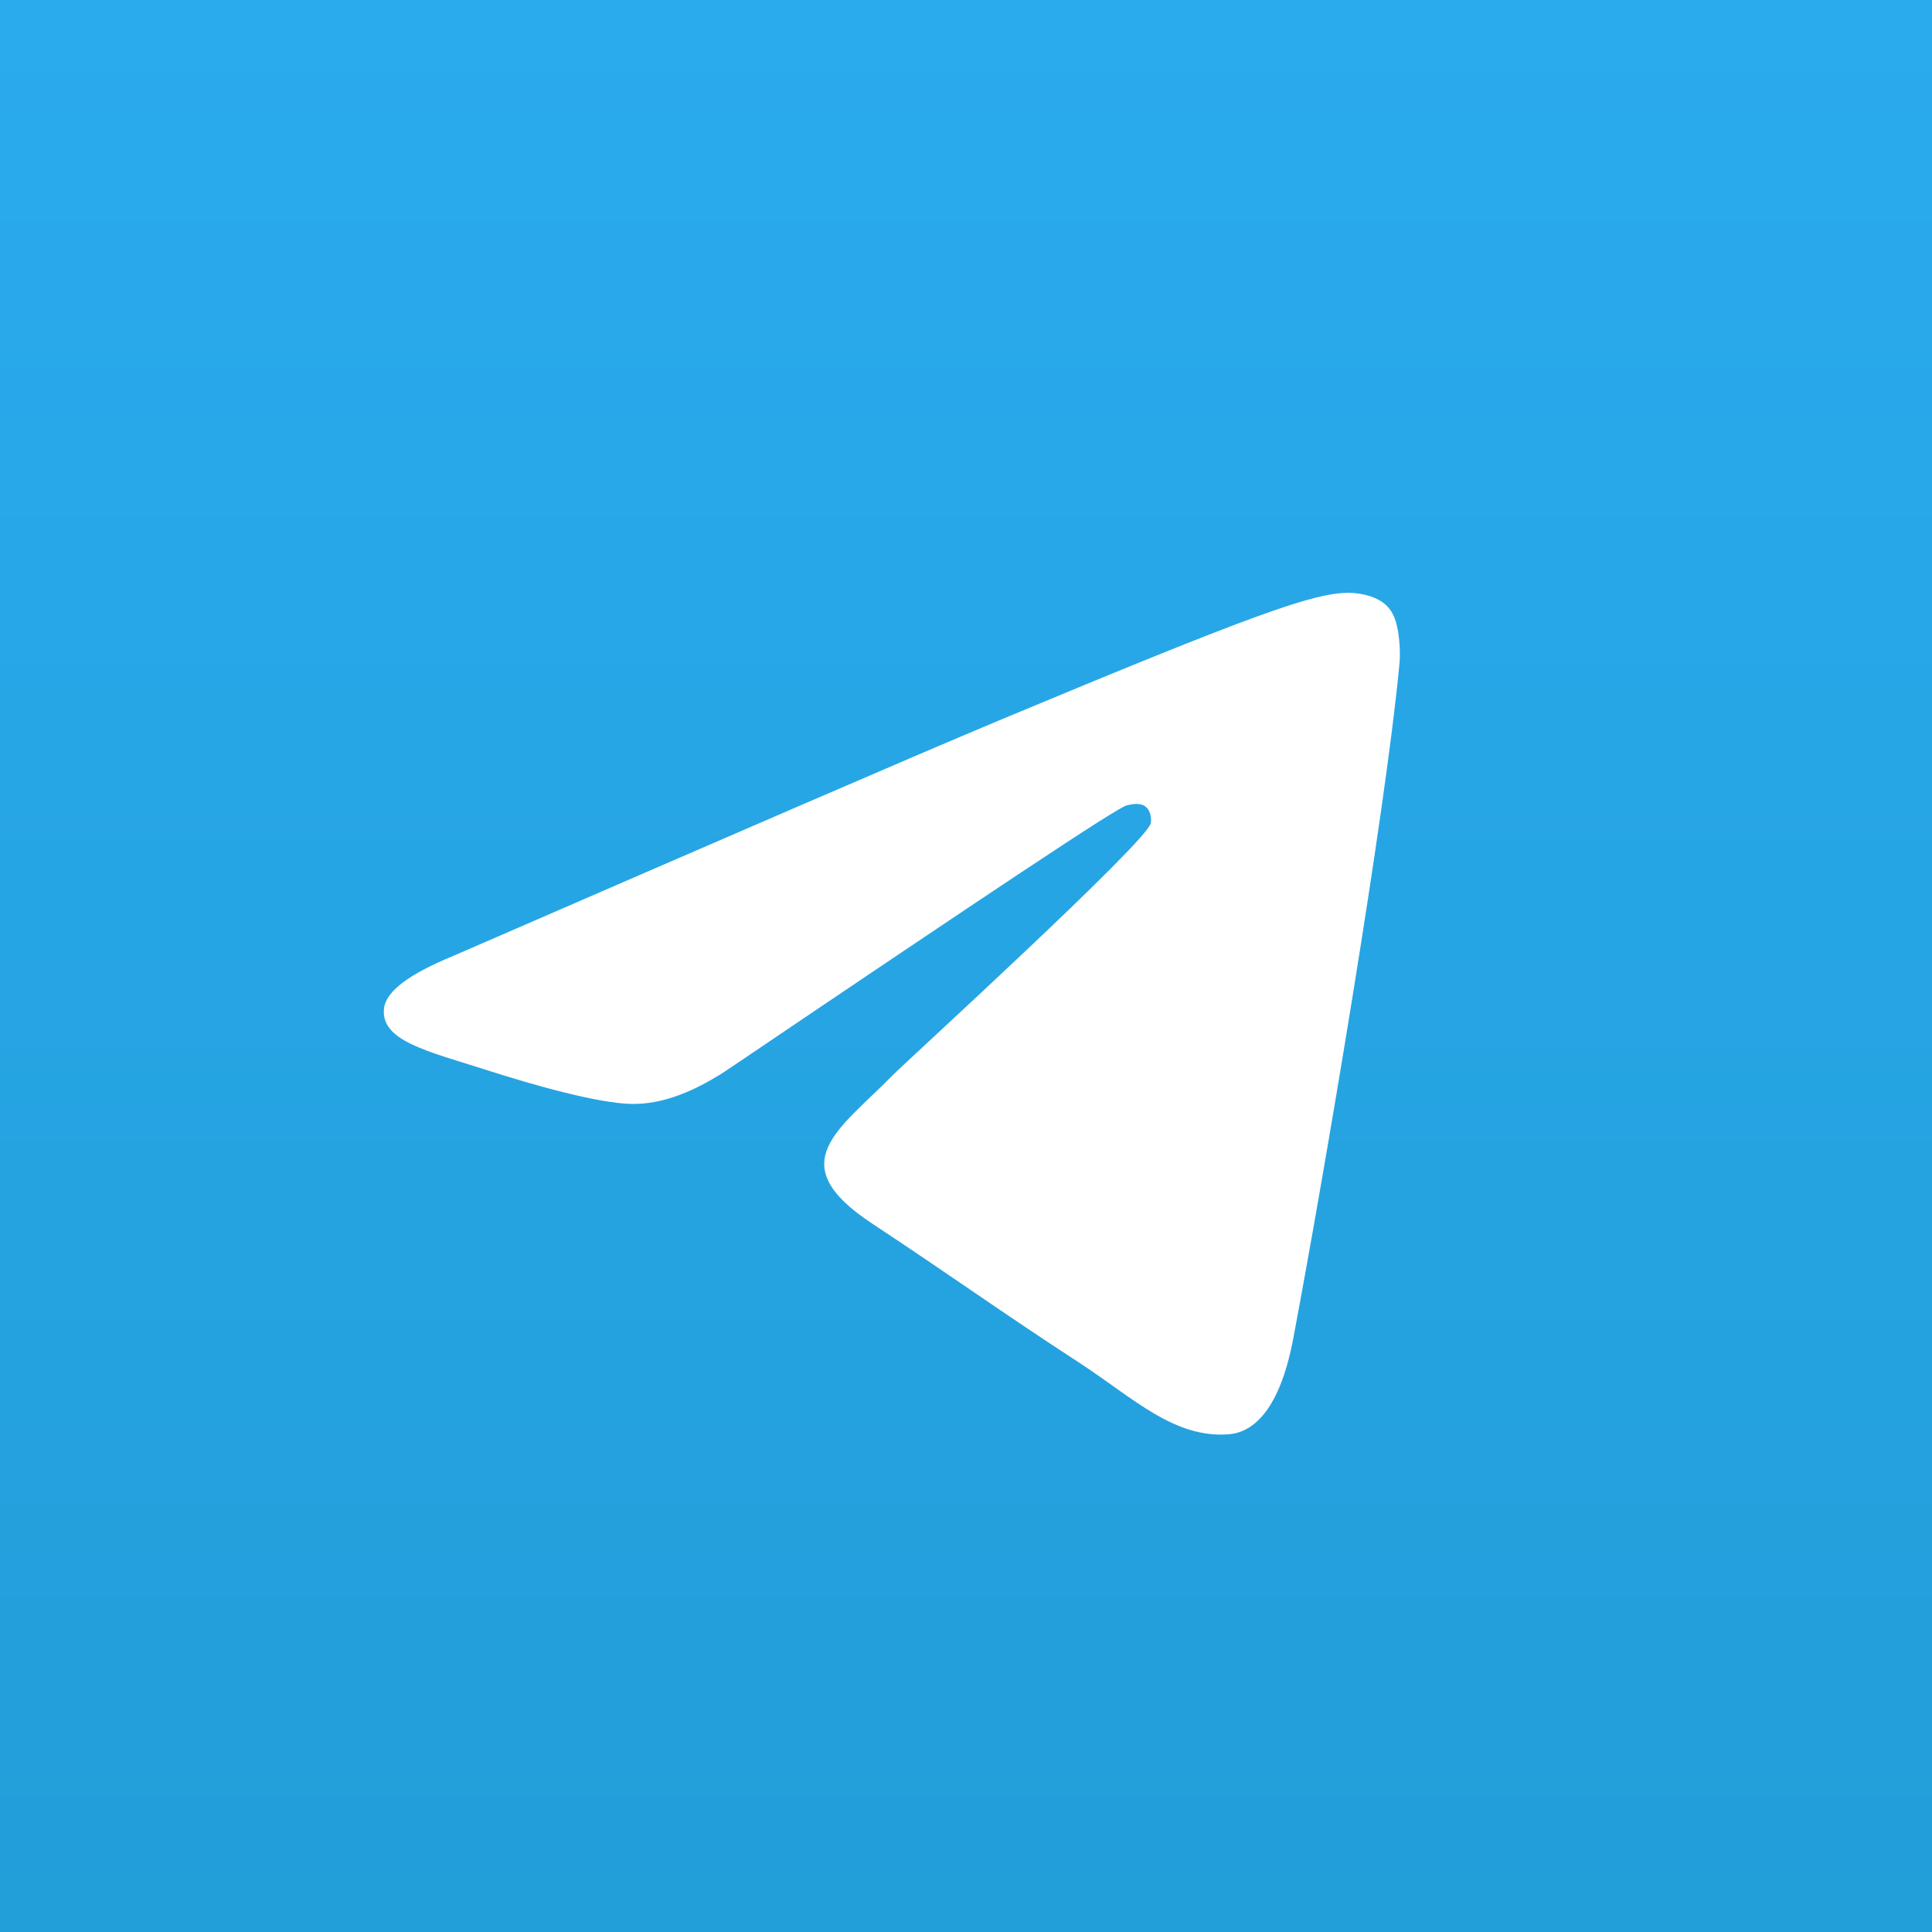
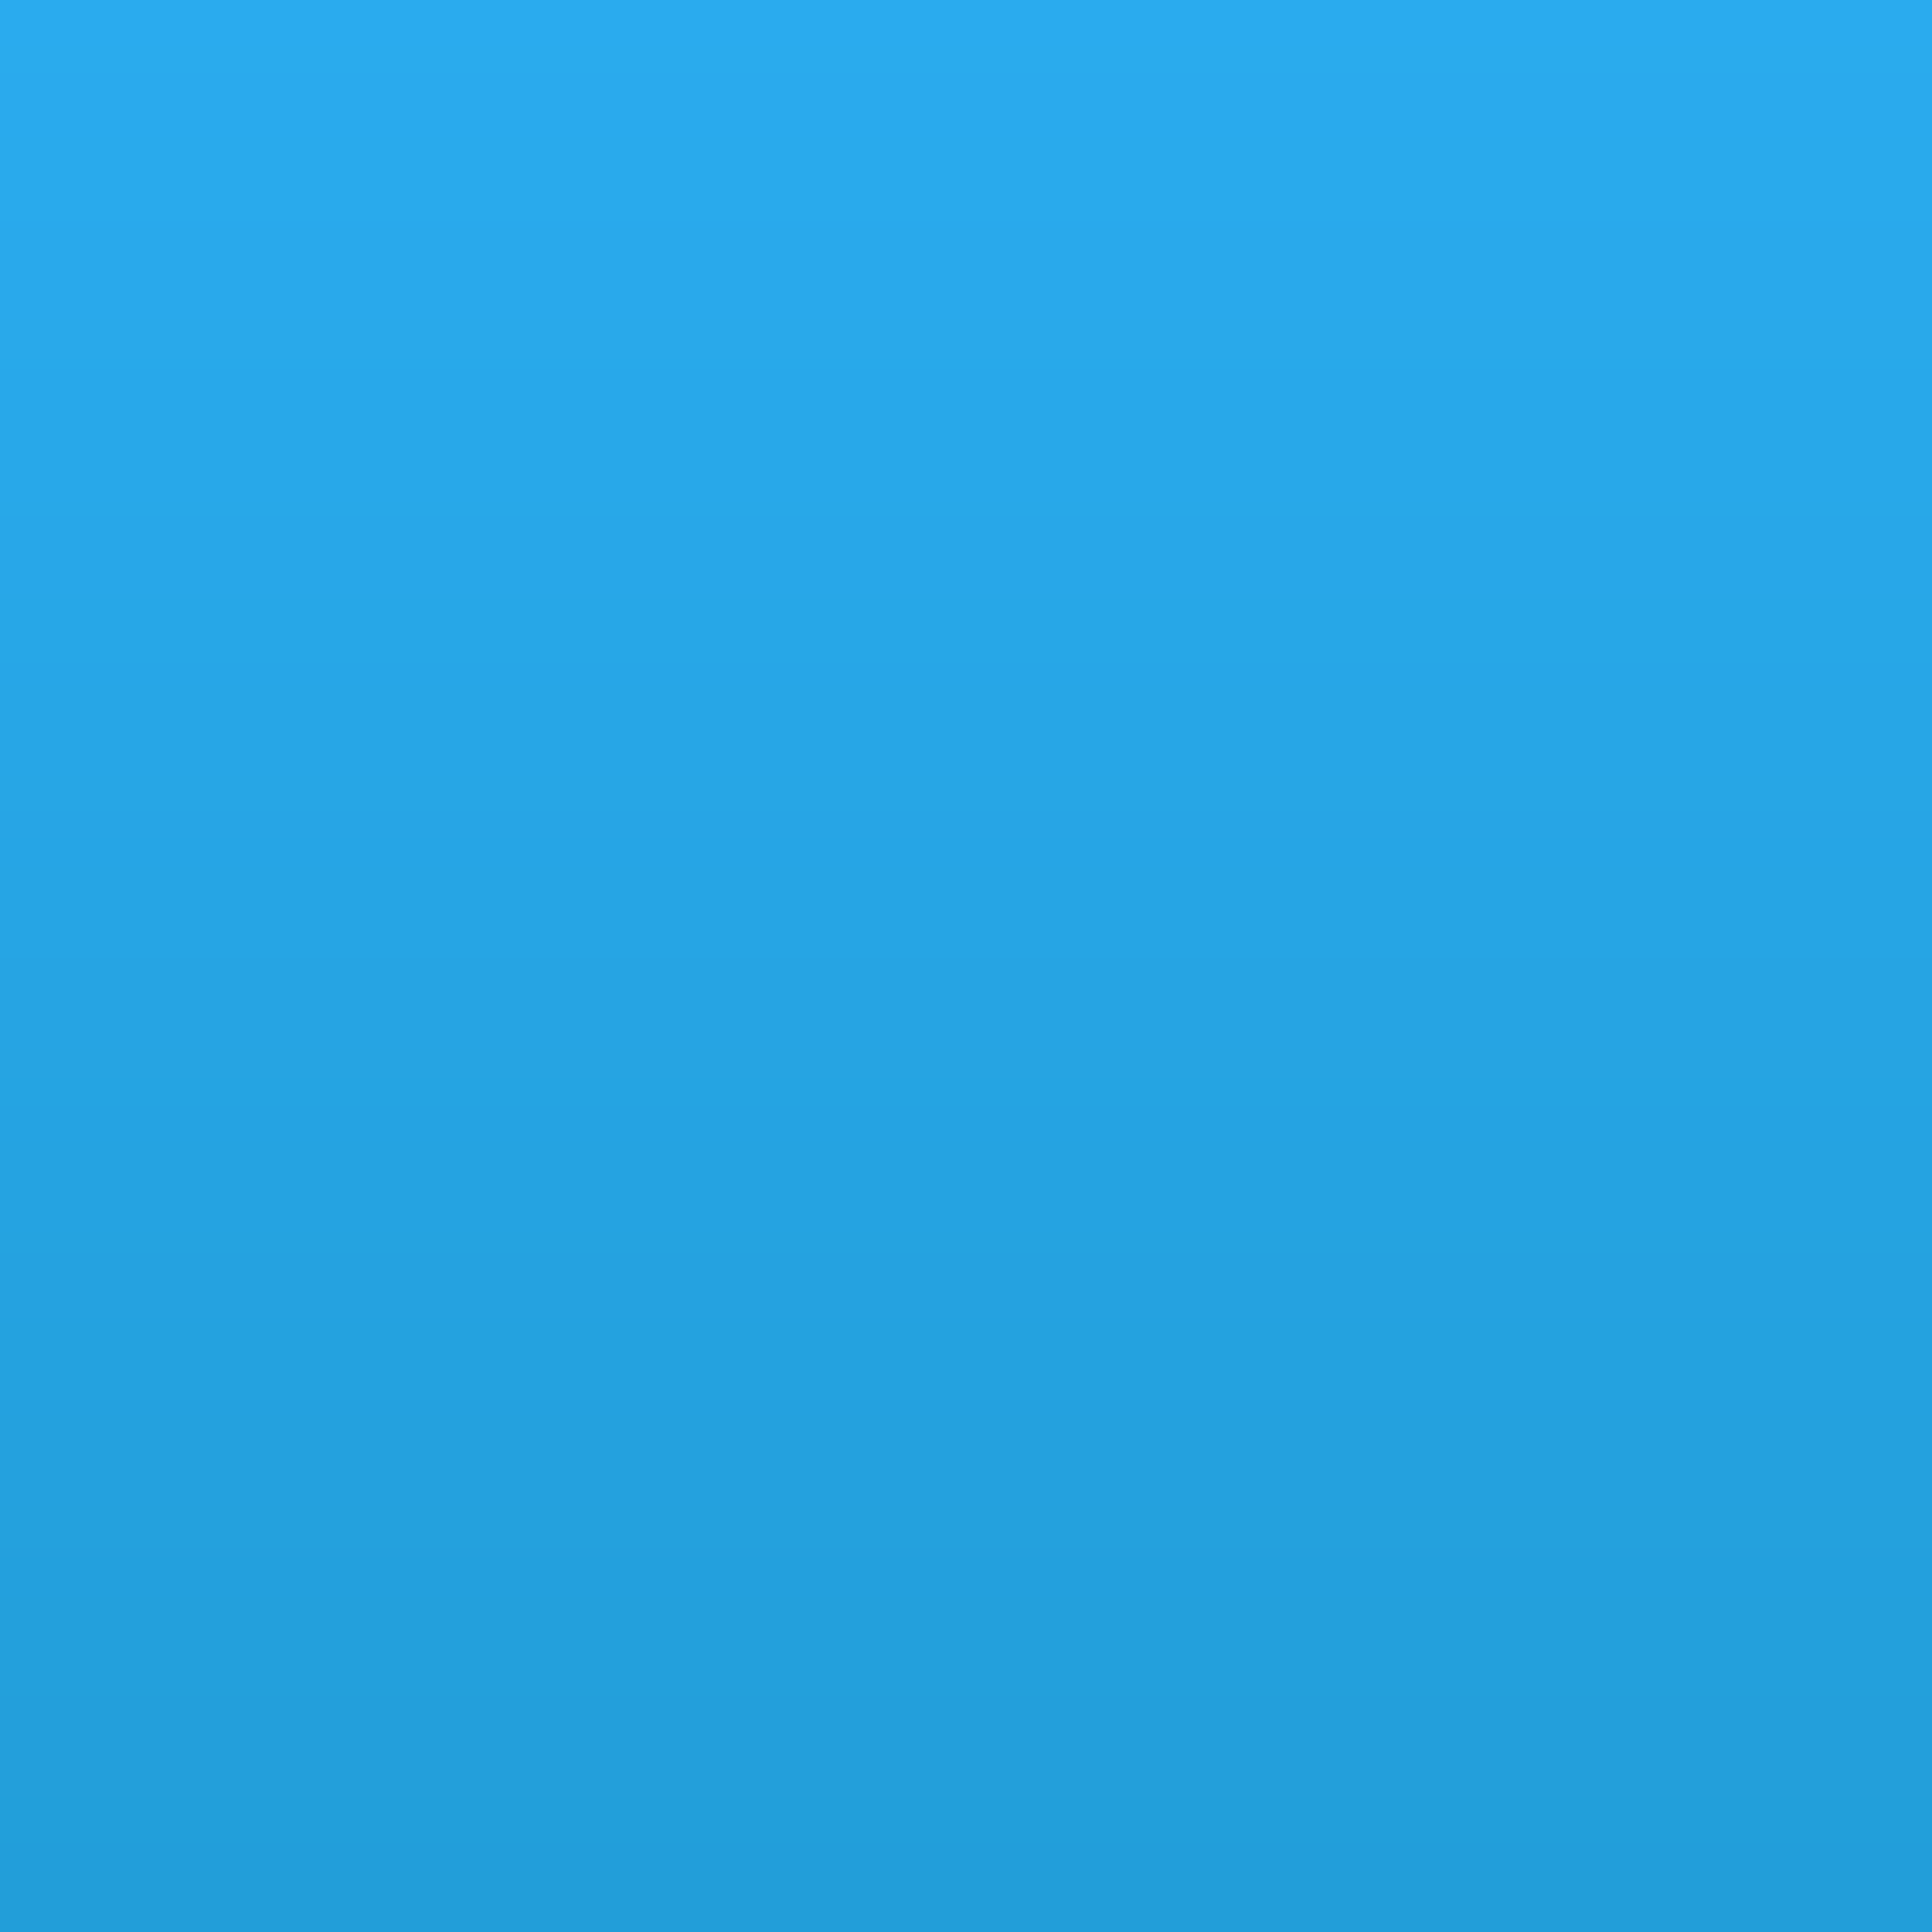
<svg xmlns="http://www.w3.org/2000/svg" version="1.1" id="Telegram" x="0px" y="0px" viewBox="0 0 5000 5000" style="enable-background:new 0 0 5000 5000;" xml:space="preserve">
  <rect x="0" y="0" width="5000" height="5000" fill="#333333" stroke="none" />
  <style type="text/css">
	.st0{fill:url(#SVGID_1_);}
	.st1{fill:#FFFFFF;}
</style>
  <linearGradient id="SVGID_1_" gradientUnits="userSpaceOnUse" x1="2500" y1="-9.094947e-13" x2="2500" y2="4960.06">
    <stop offset="0" style="stop-color:#2AABEE" />
    <stop offset="1" style="stop-color:#229ED9" />
  </linearGradient>
  <rect class="st0" width="5000" height="5000" />
-   <path id="Plan" class="st1" d="M1173.2,2473.8c705.8-306.5,1175.6-510.2,1411.5-609c671.5-280.3,812.6-328.7,903.4-330.7  c20.2,0,64.5,4,94.8,28.2c24.2,20.2,30.2,46.4,34.3,66.5c4,20.2,8.1,62.5,4,94.8c-36.3,383.1-193.6,1312.7-274.2,1740.2  c-34.3,181.5-100.8,242-165.3,248c-141.2,12.1-248-92.8-383.1-181.5c-213.7-139.1-332.7-225.8-540.4-363  c-240-157.3-84.7-244,52.4-385.1c36.3-36.3,655.3-600.9,667.4-651.3c2-6,2-30.2-12.1-42.3c-14.1-12.1-34.3-8.1-50.4-4  c-22.2,4-360.9,229.9-1020.3,675.5c-96.8,66.5-183.5,98.8-262.1,96.8c-86.7-2-252.1-48.4-377.1-88.7  c-151.2-48.4-272.2-74.6-262.1-159.3C999.8,2564.5,1060.3,2520.2,1173.2,2473.8z" />
</svg>